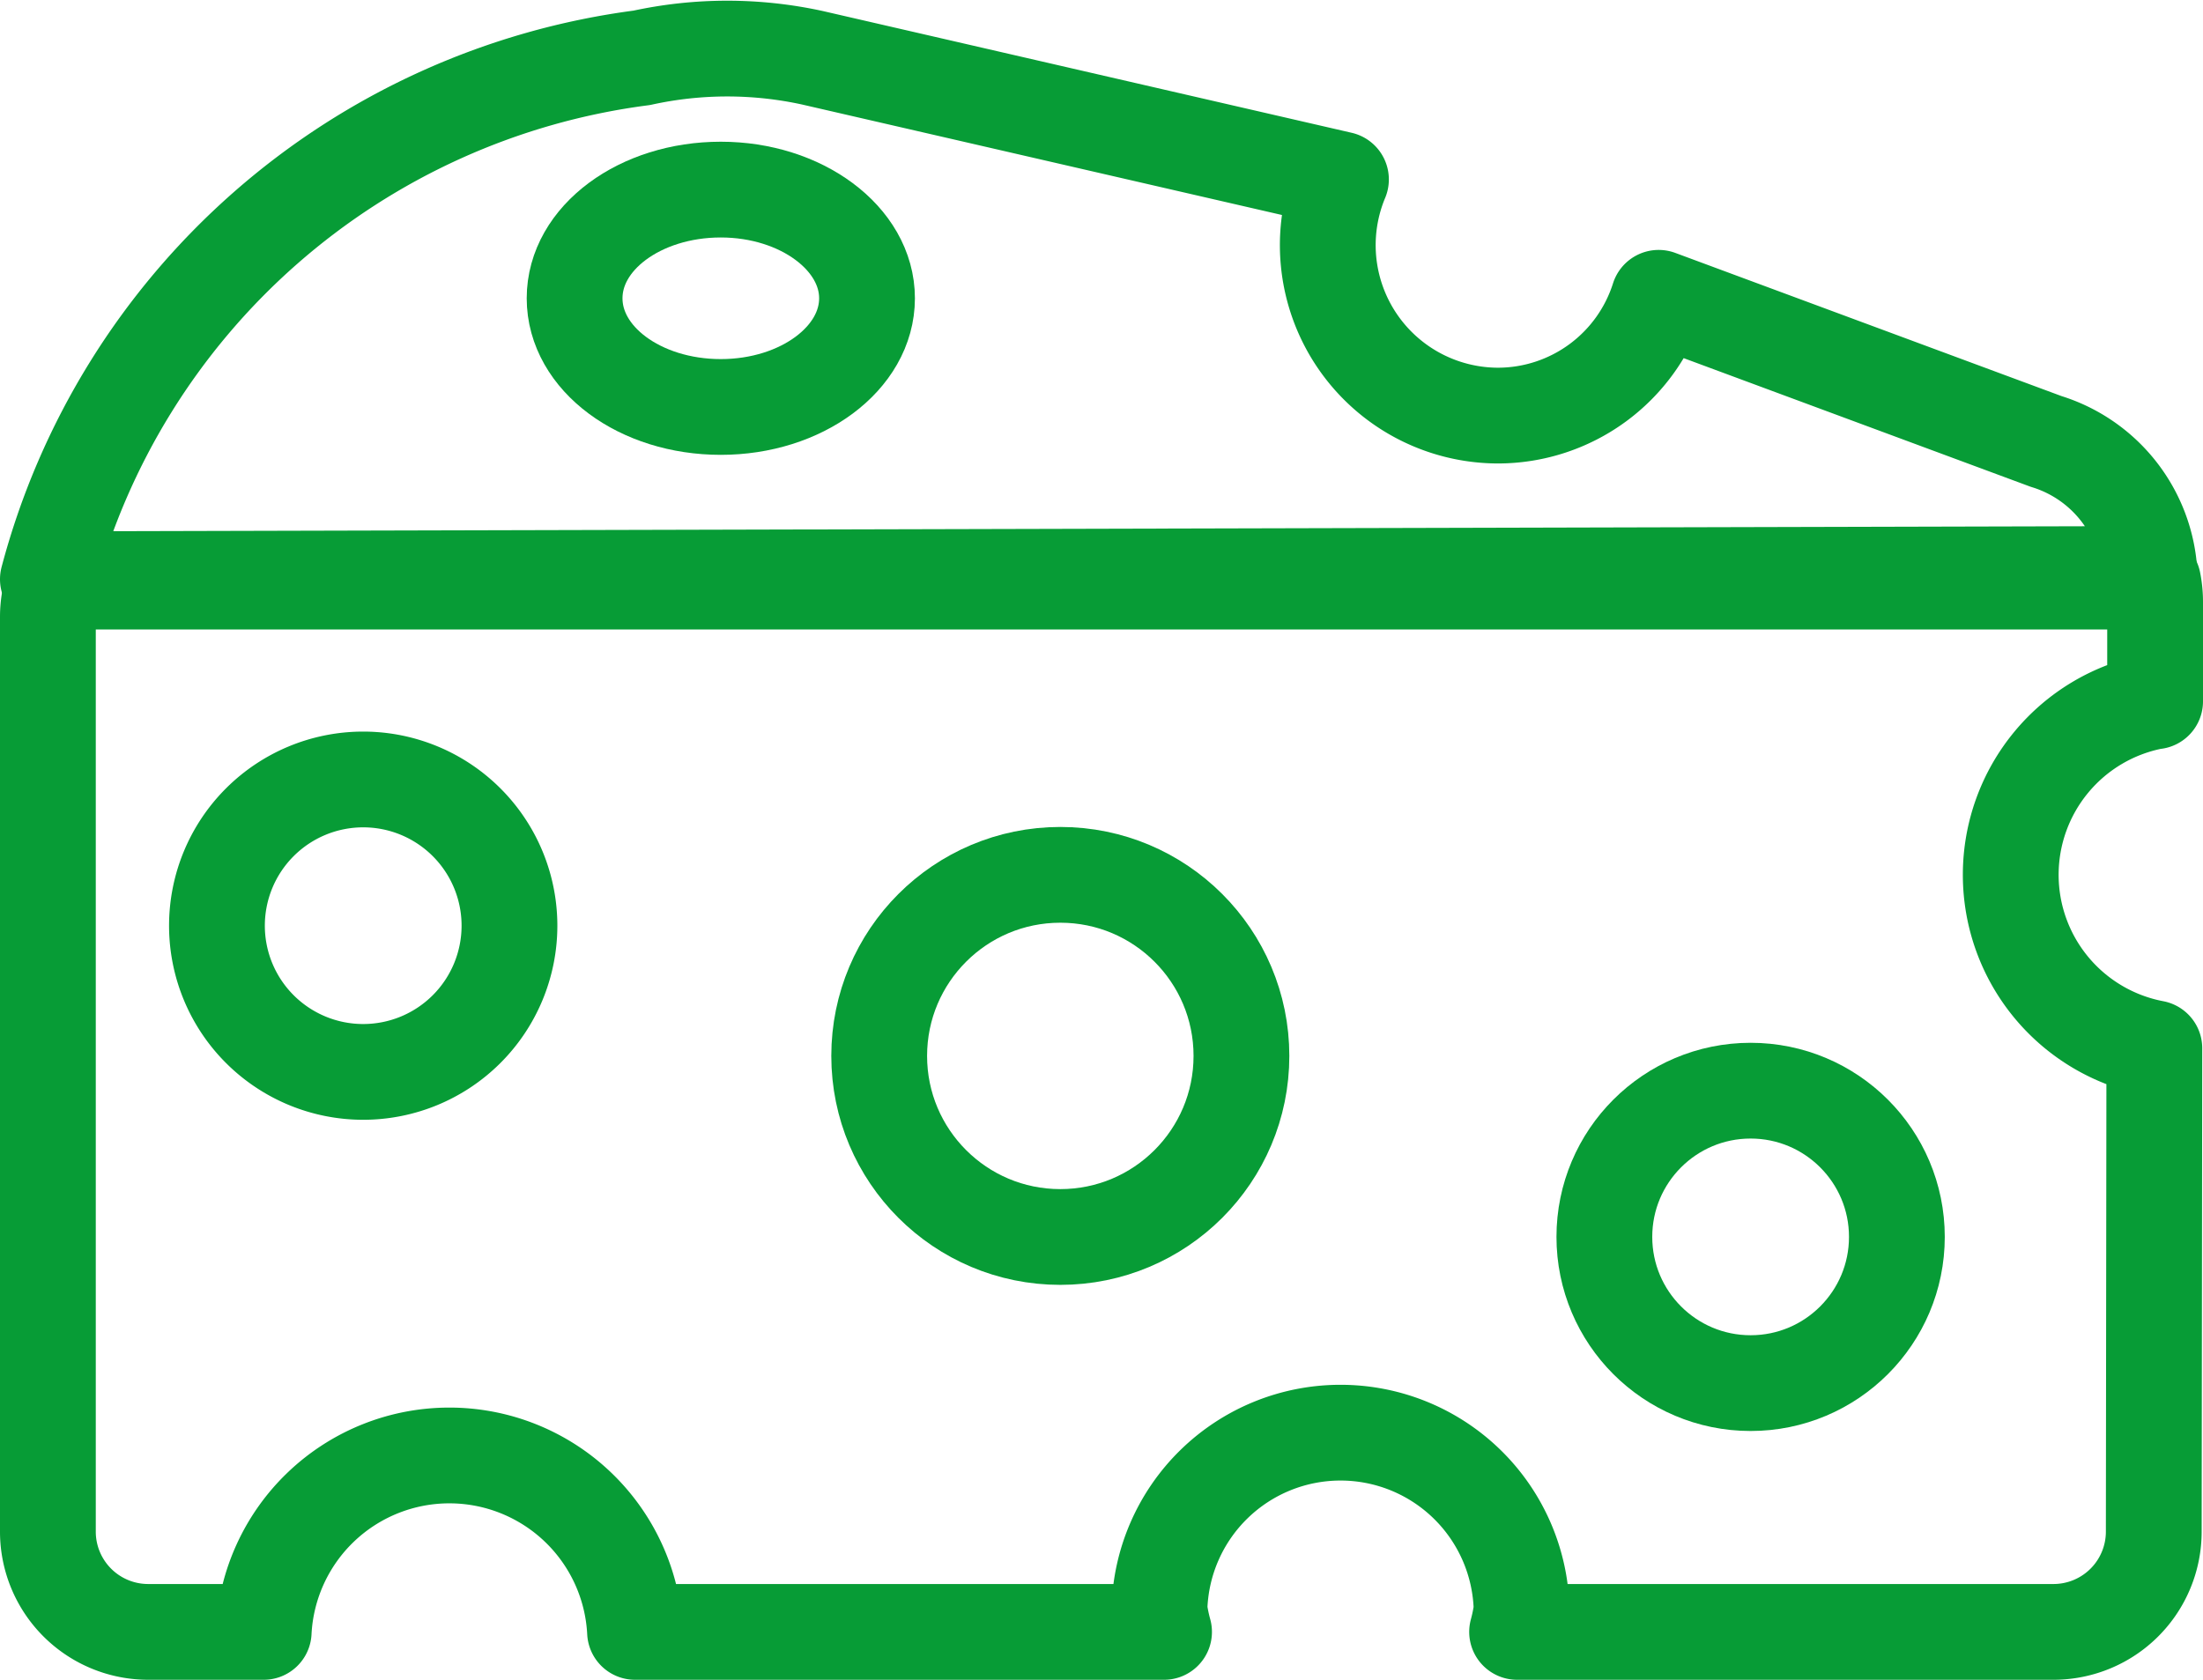
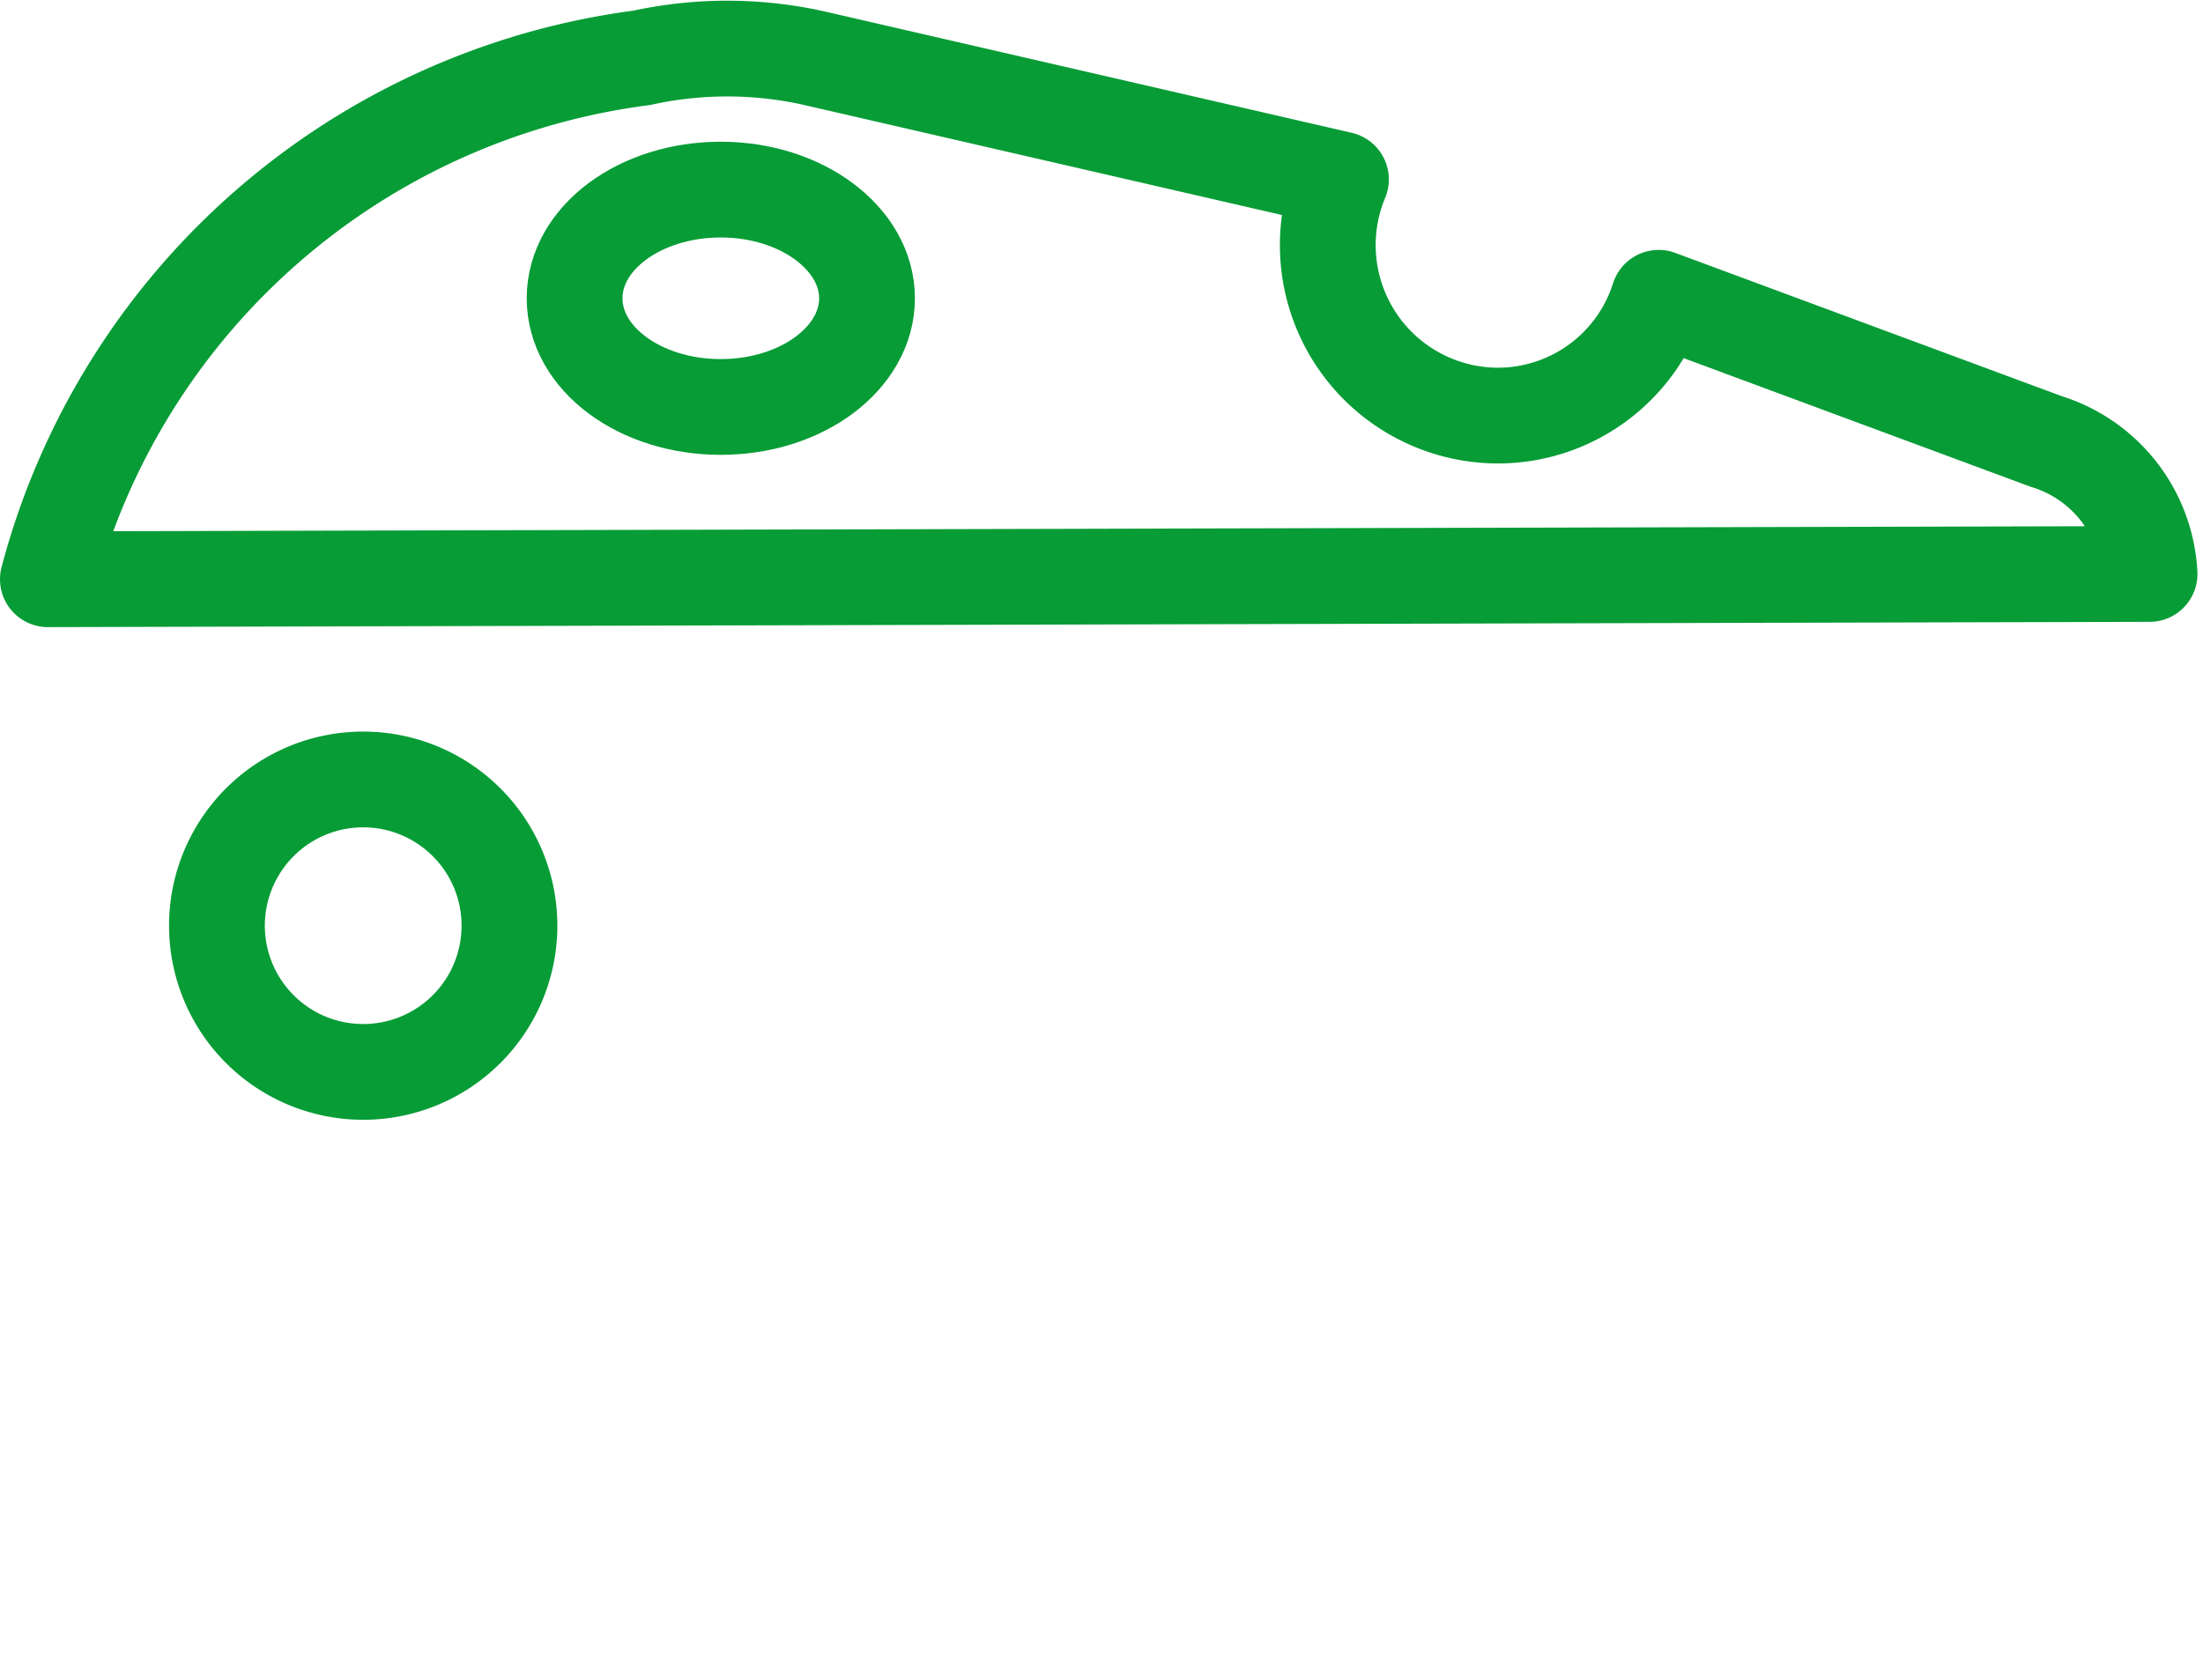
<svg xmlns="http://www.w3.org/2000/svg" width="23" height="17.543" viewBox="0 0 23 17.543">
  <g id="Gruppe_438" data-name="Gruppe 438" transform="translate(28.2 0.21)">
    <g id="Gruppe_439" data-name="Gruppe 439" transform="translate(-28)">
-       <circle id="Ellipse_18" data-name="Ellipse 18" cx="1.527" cy="1.527" r="1.527" transform="translate(16.55 11.18)" fill="rgba(0,0,0,0)" stroke="#079c36" stroke-linecap="round" stroke-linejoin="round" stroke-width="1" />
      <path id="Pfad_292" data-name="Pfad 292" d="M7.713,2.6c0,.627-.684,1.135-1.527,1.135S4.66,3.23,4.66,2.6s.684-1.135,1.526-1.135S7.713,1.976,7.713,2.6Z" transform="translate(1.139 0.305)" fill="rgba(0,0,0,0)" stroke="#079c36" stroke-linecap="round" stroke-linejoin="round" stroke-width="1" />
      <path id="Pfad_293" data-name="Pfad 293" d="M21.162,4.4,17.117,2.9A1.762,1.762,0,0,1,15.445,4.13,1.78,1.78,0,0,1,13.8,1.664L8.285.394A4.169,4.169,0,0,0,6.5.394,7.4,7.4,0,0,0,.3,5.839l21.942-.055A1.531,1.531,0,0,0,21.162,4.4Z" transform="translate(0 0)" fill="rgba(0,0,0,0)" stroke="#079c36" stroke-linecap="round" stroke-linejoin="round" stroke-width="1" />
      <path id="Pfad_294" data-name="Pfad 294" d="M4.753,7.877A1.527,1.527,0,1,1,3.226,6.35,1.527,1.527,0,0,1,4.753,7.877Z" transform="translate(0.366 1.58)" fill="rgba(0,0,0,0)" stroke="#079c36" stroke-linecap="round" stroke-linejoin="round" stroke-width="1" />
-       <circle id="Ellipse_19" data-name="Ellipse 19" cx="1.891" cy="1.891" r="1.891" transform="translate(8.979 8.926)" fill="rgba(0,0,0,0)" stroke="#079c36" stroke-linecap="round" stroke-linejoin="round" stroke-width="1" />
-       <path id="Pfad_295" data-name="Pfad 295" d="M22.3,5.962V4.925a1.071,1.071,0,0,0-.021-.213H.367A1.046,1.046,0,0,0,.3,5.079v9.555A1.047,1.047,0,0,0,1.348,15.68H2.553a1.941,1.941,0,0,1,3.877,0h5.523a1.779,1.779,0,0,1-.048-.233,1.891,1.891,0,0,1,3.781,0,1.776,1.776,0,0,1-.047.233h5.6a1.047,1.047,0,0,0,1.047-1.047l.006-5.048a1.844,1.844,0,0,1,0-3.623Z" transform="translate(0 1.152)" fill="rgba(0,0,0,0)" stroke="#079c36" stroke-linecap="round" stroke-linejoin="round" stroke-width="1" />
    </g>
  </g>
</svg>